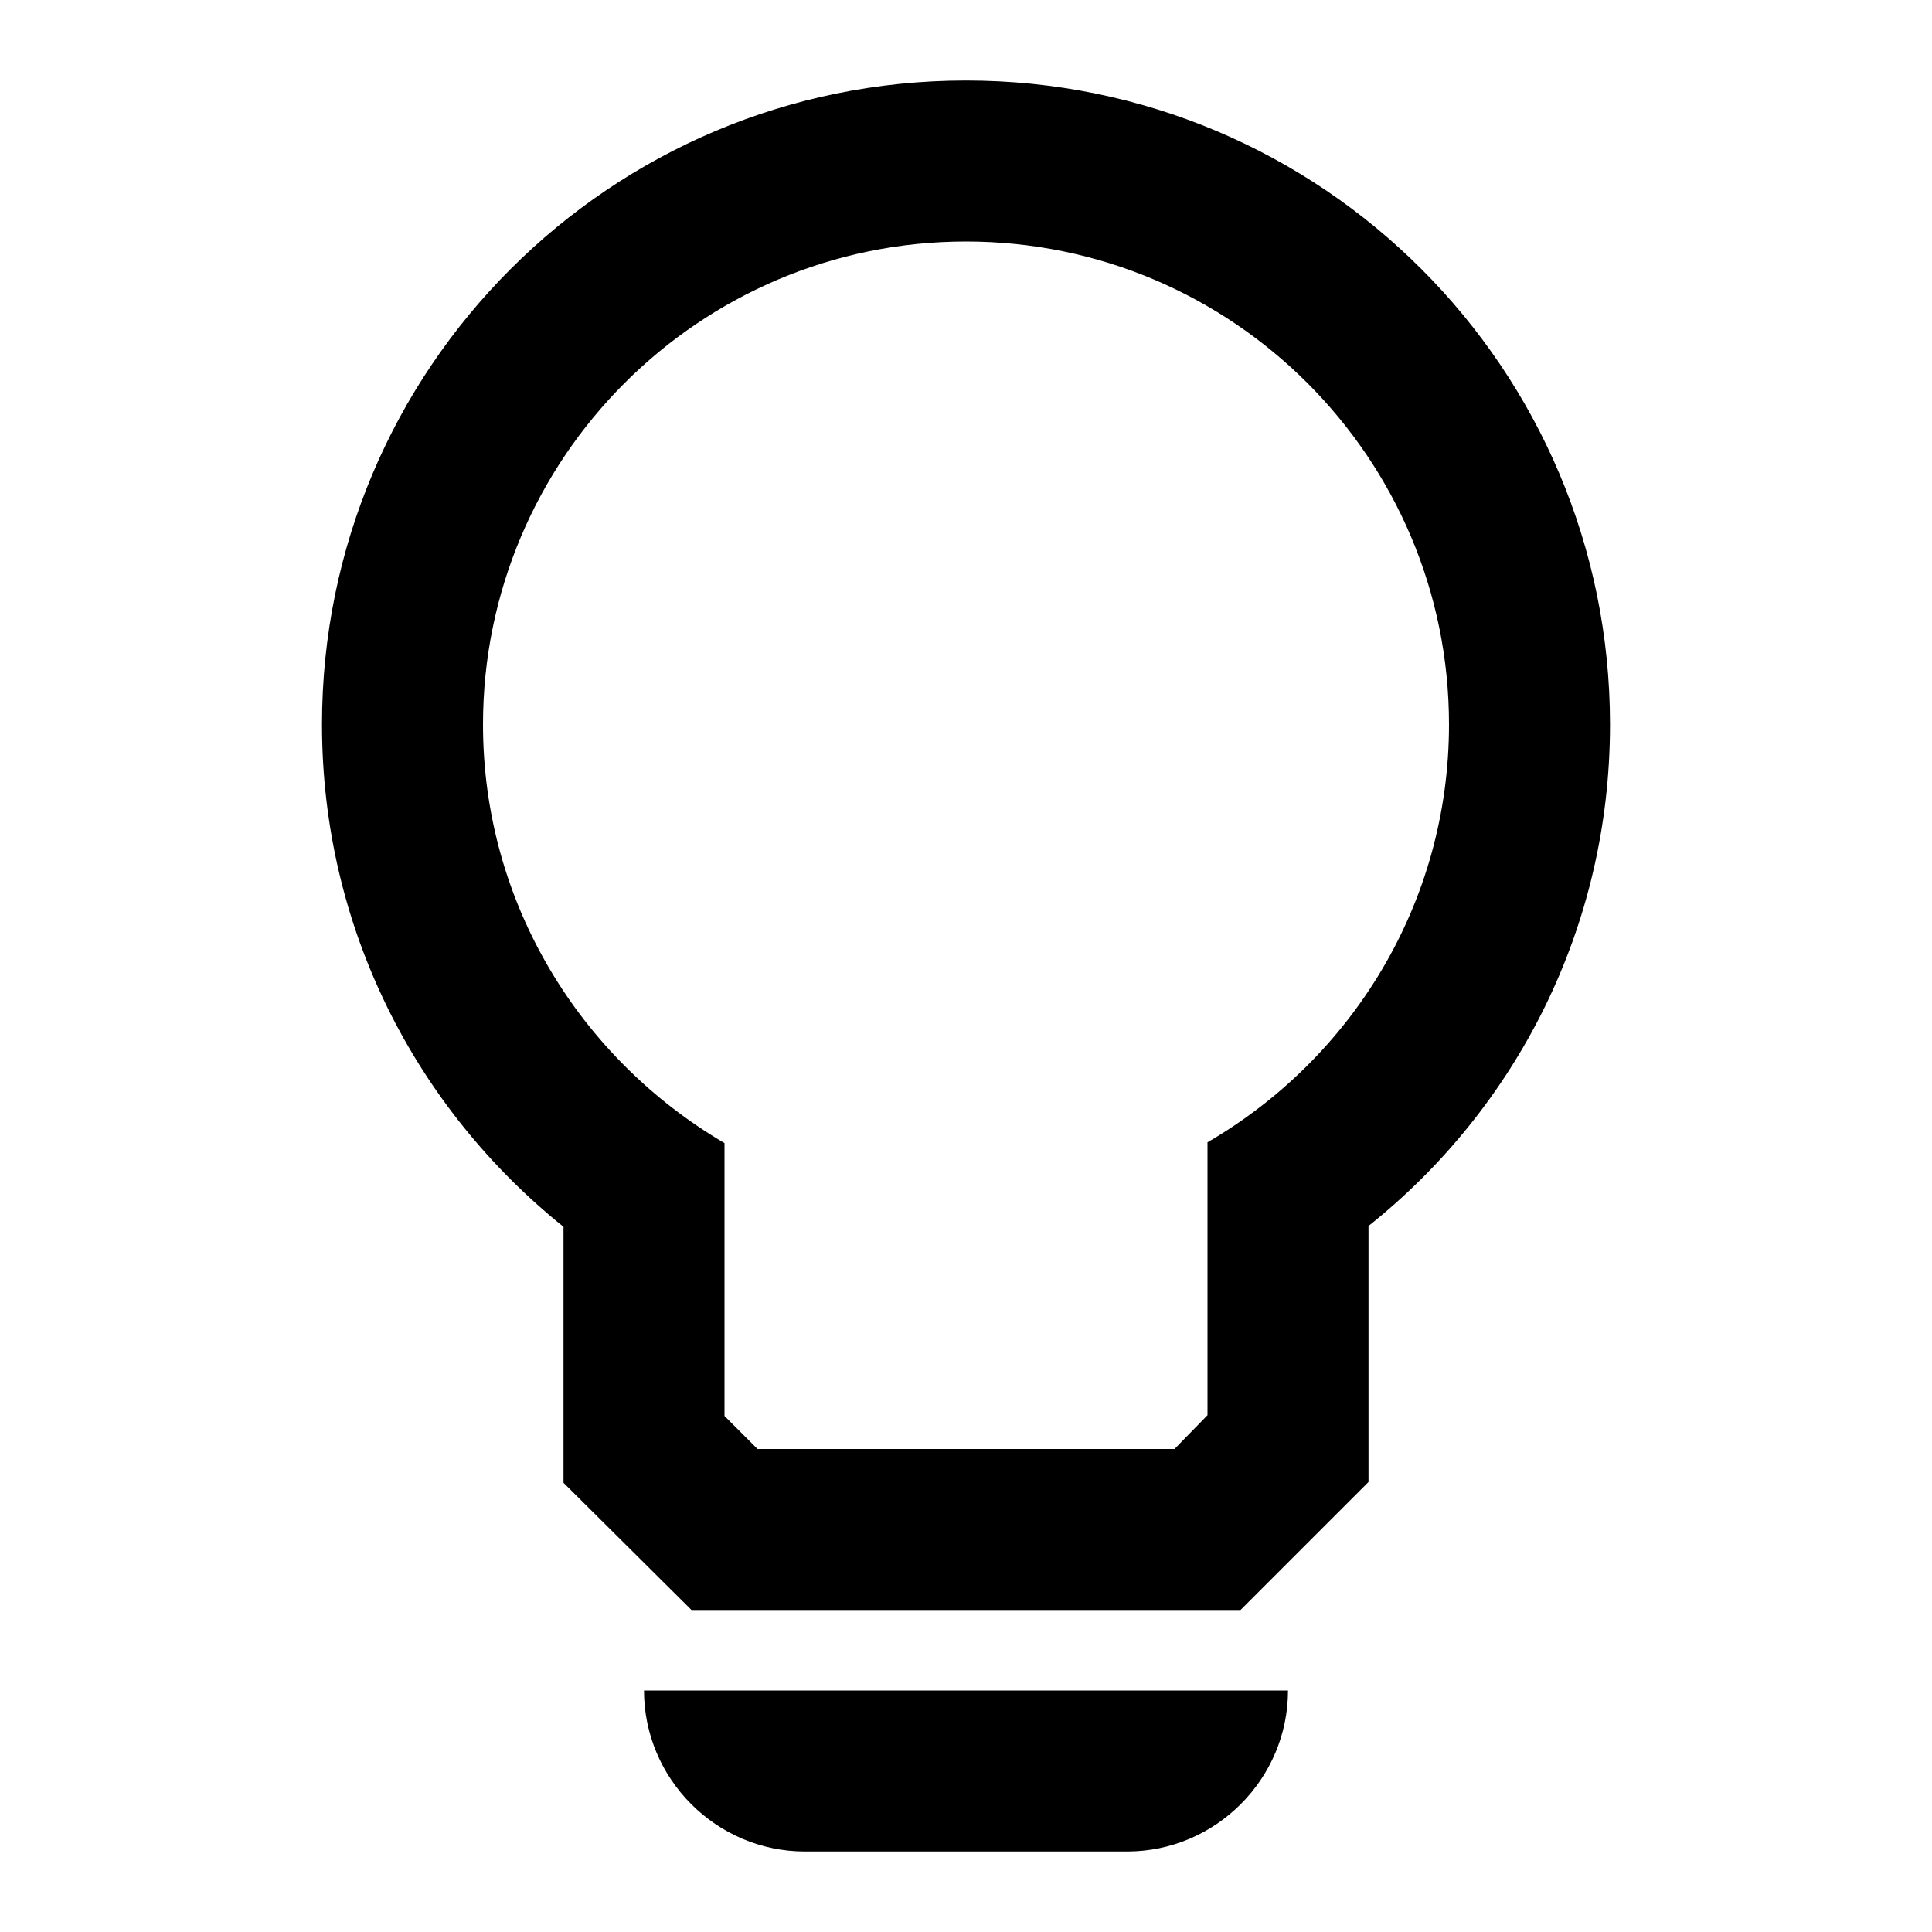
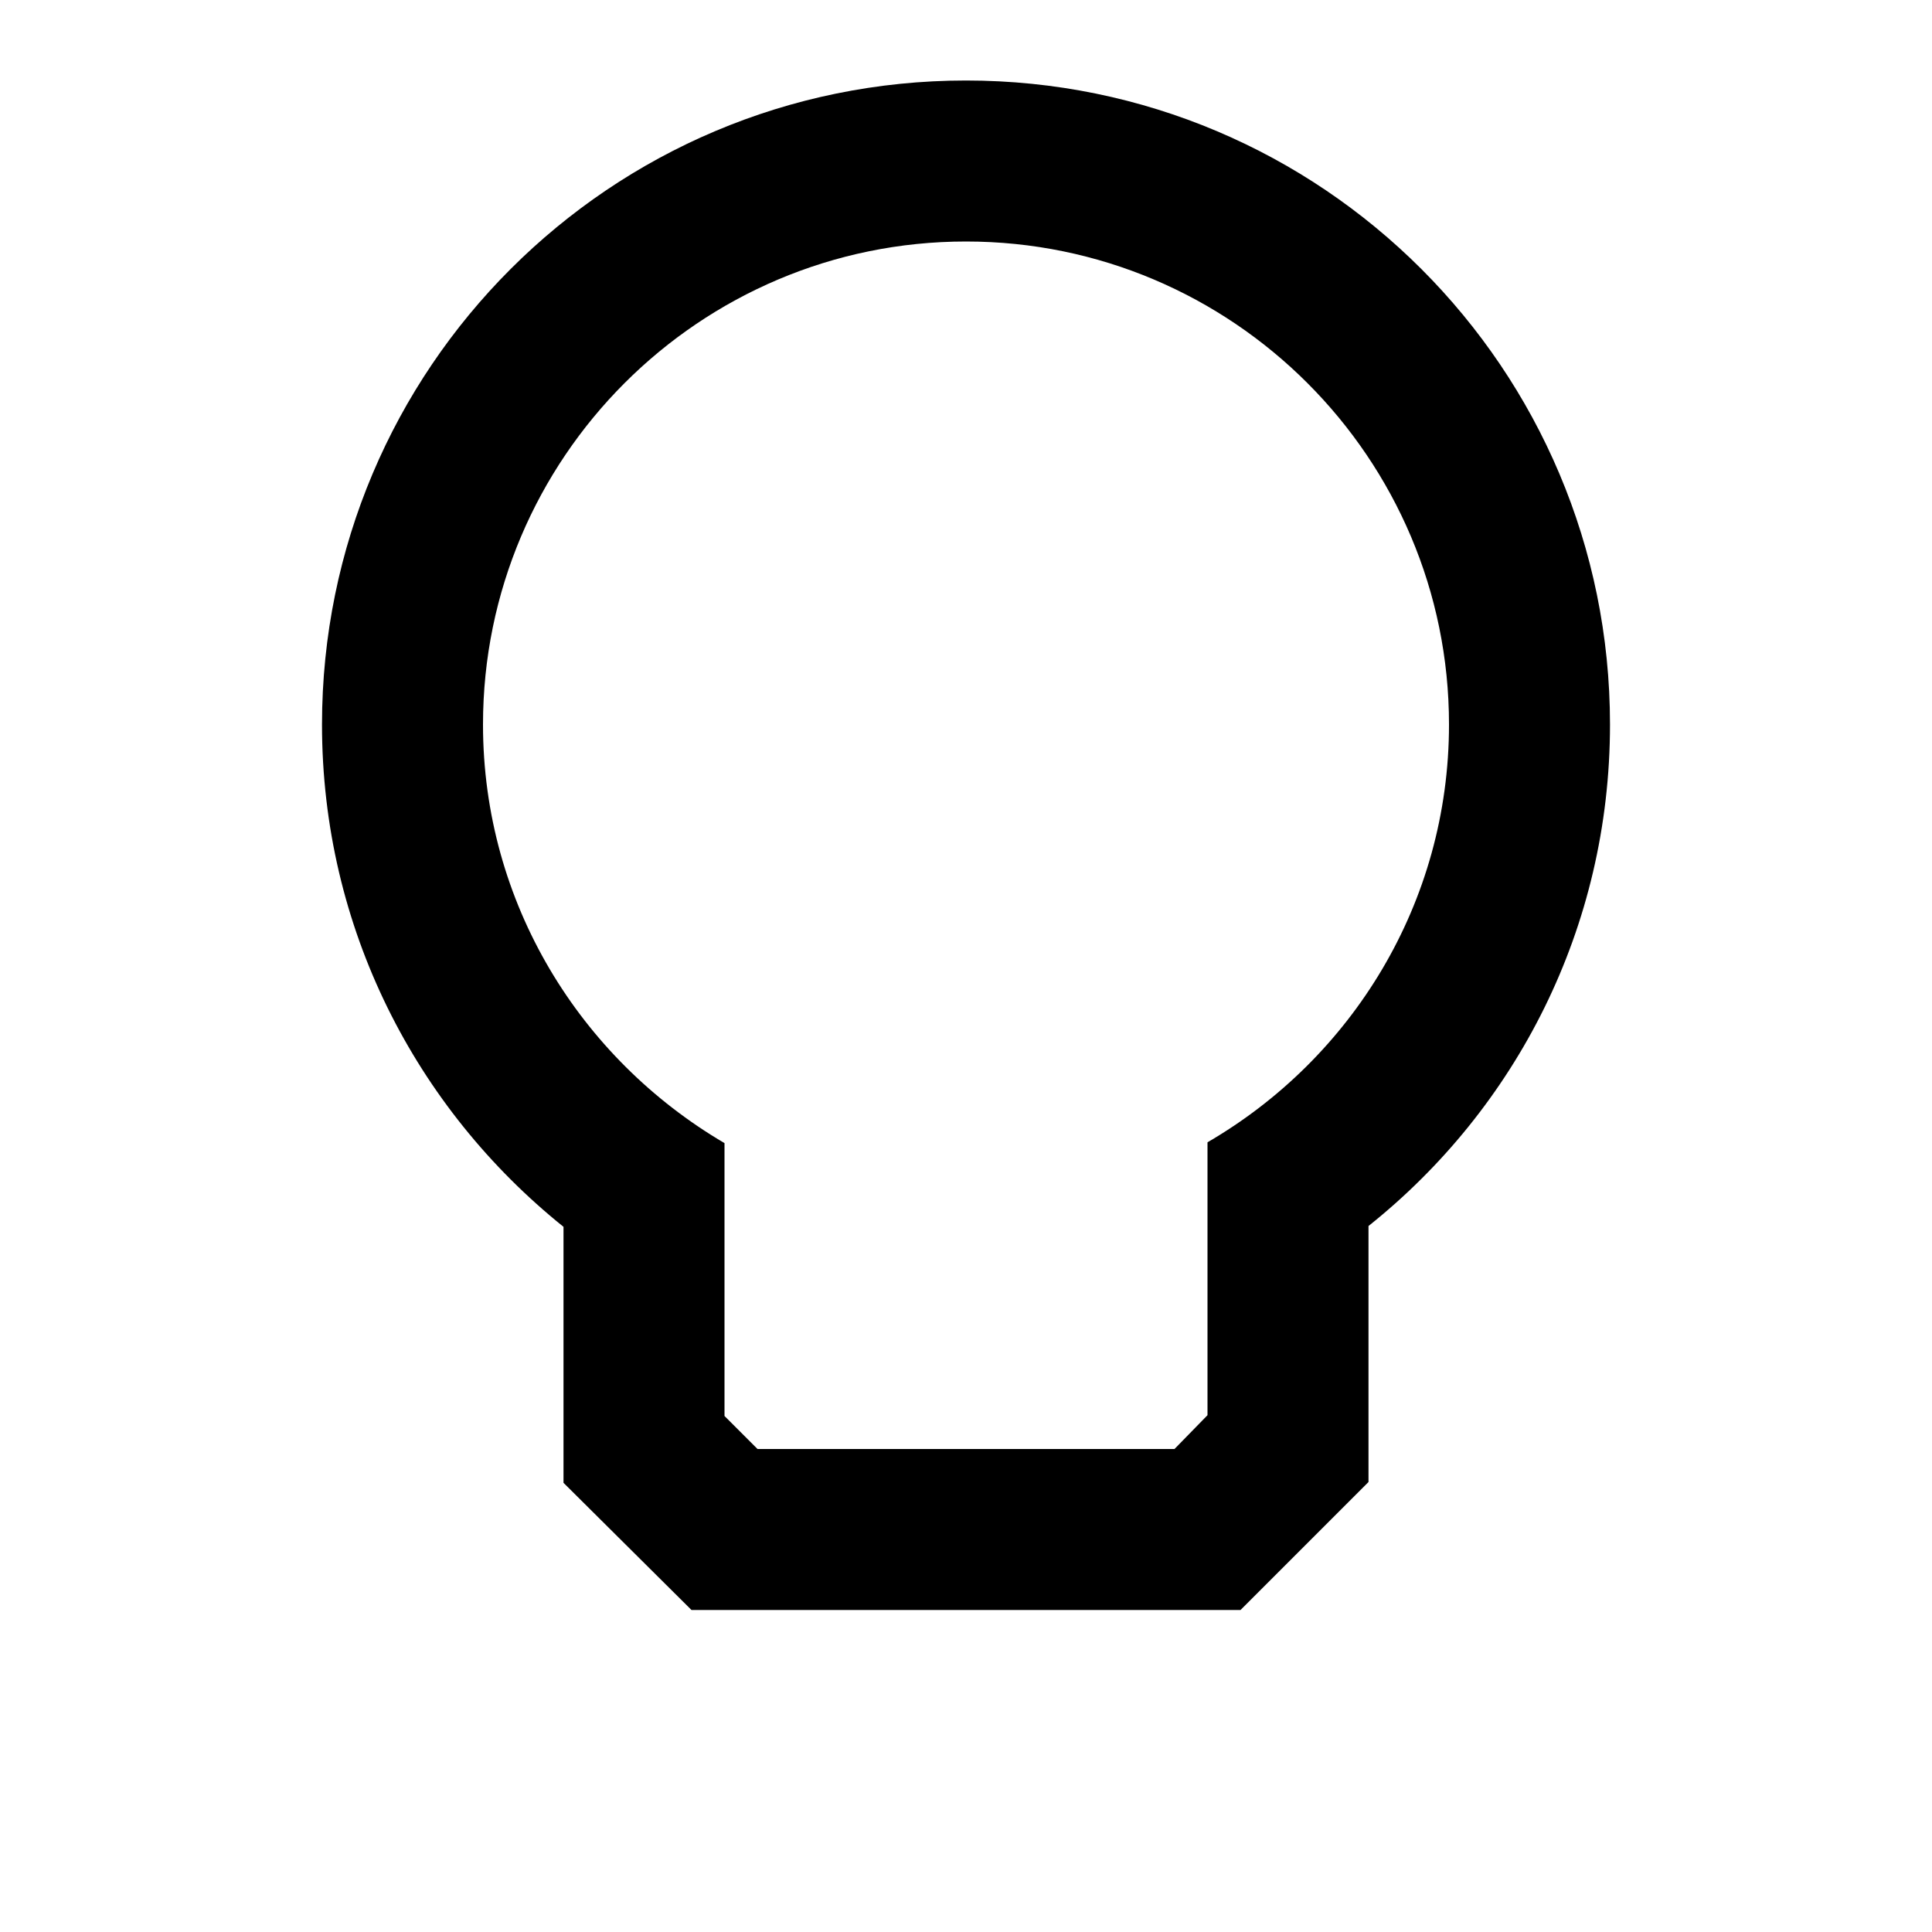
<svg xmlns="http://www.w3.org/2000/svg" version="1.1" id="Layer_1" x="0px" y="0px" viewBox="0 0 24 24" style="enable-background:new 0 0 24 24;" xml:space="preserve">
  <style type="text/css">
	.st0{fill-rule:evenodd;clip-rule:evenodd;}
</style>
  <g>
    <path class="st0" d="M20,9c0-4.42-3.58-8-8-8S4,4.58,4,9c0,2.53,1.17,4.77,3,6.24v0.35v2.83L8.59,20H9h2.42h1.17H15h0.41L17,18.41   l0,0v-2.83l0,0v-0.35C18.83,13.77,20,11.53,20,9z M14.59,18H9.41L9,17.59v-1.17v-2.22C7.21,13.15,6,11.22,6,9c0-3.31,2.69-6,6-6   s6,2.69,6,6c0,2.22-1.21,4.15-3,5.19v2.22v1.17L14.59,18z" />
-     <path class="st0" d="M10,23h4c1.1,0,2-0.9,2-2H8C8,22.1,8.9,23,10,23z" />
  </g>
</svg>